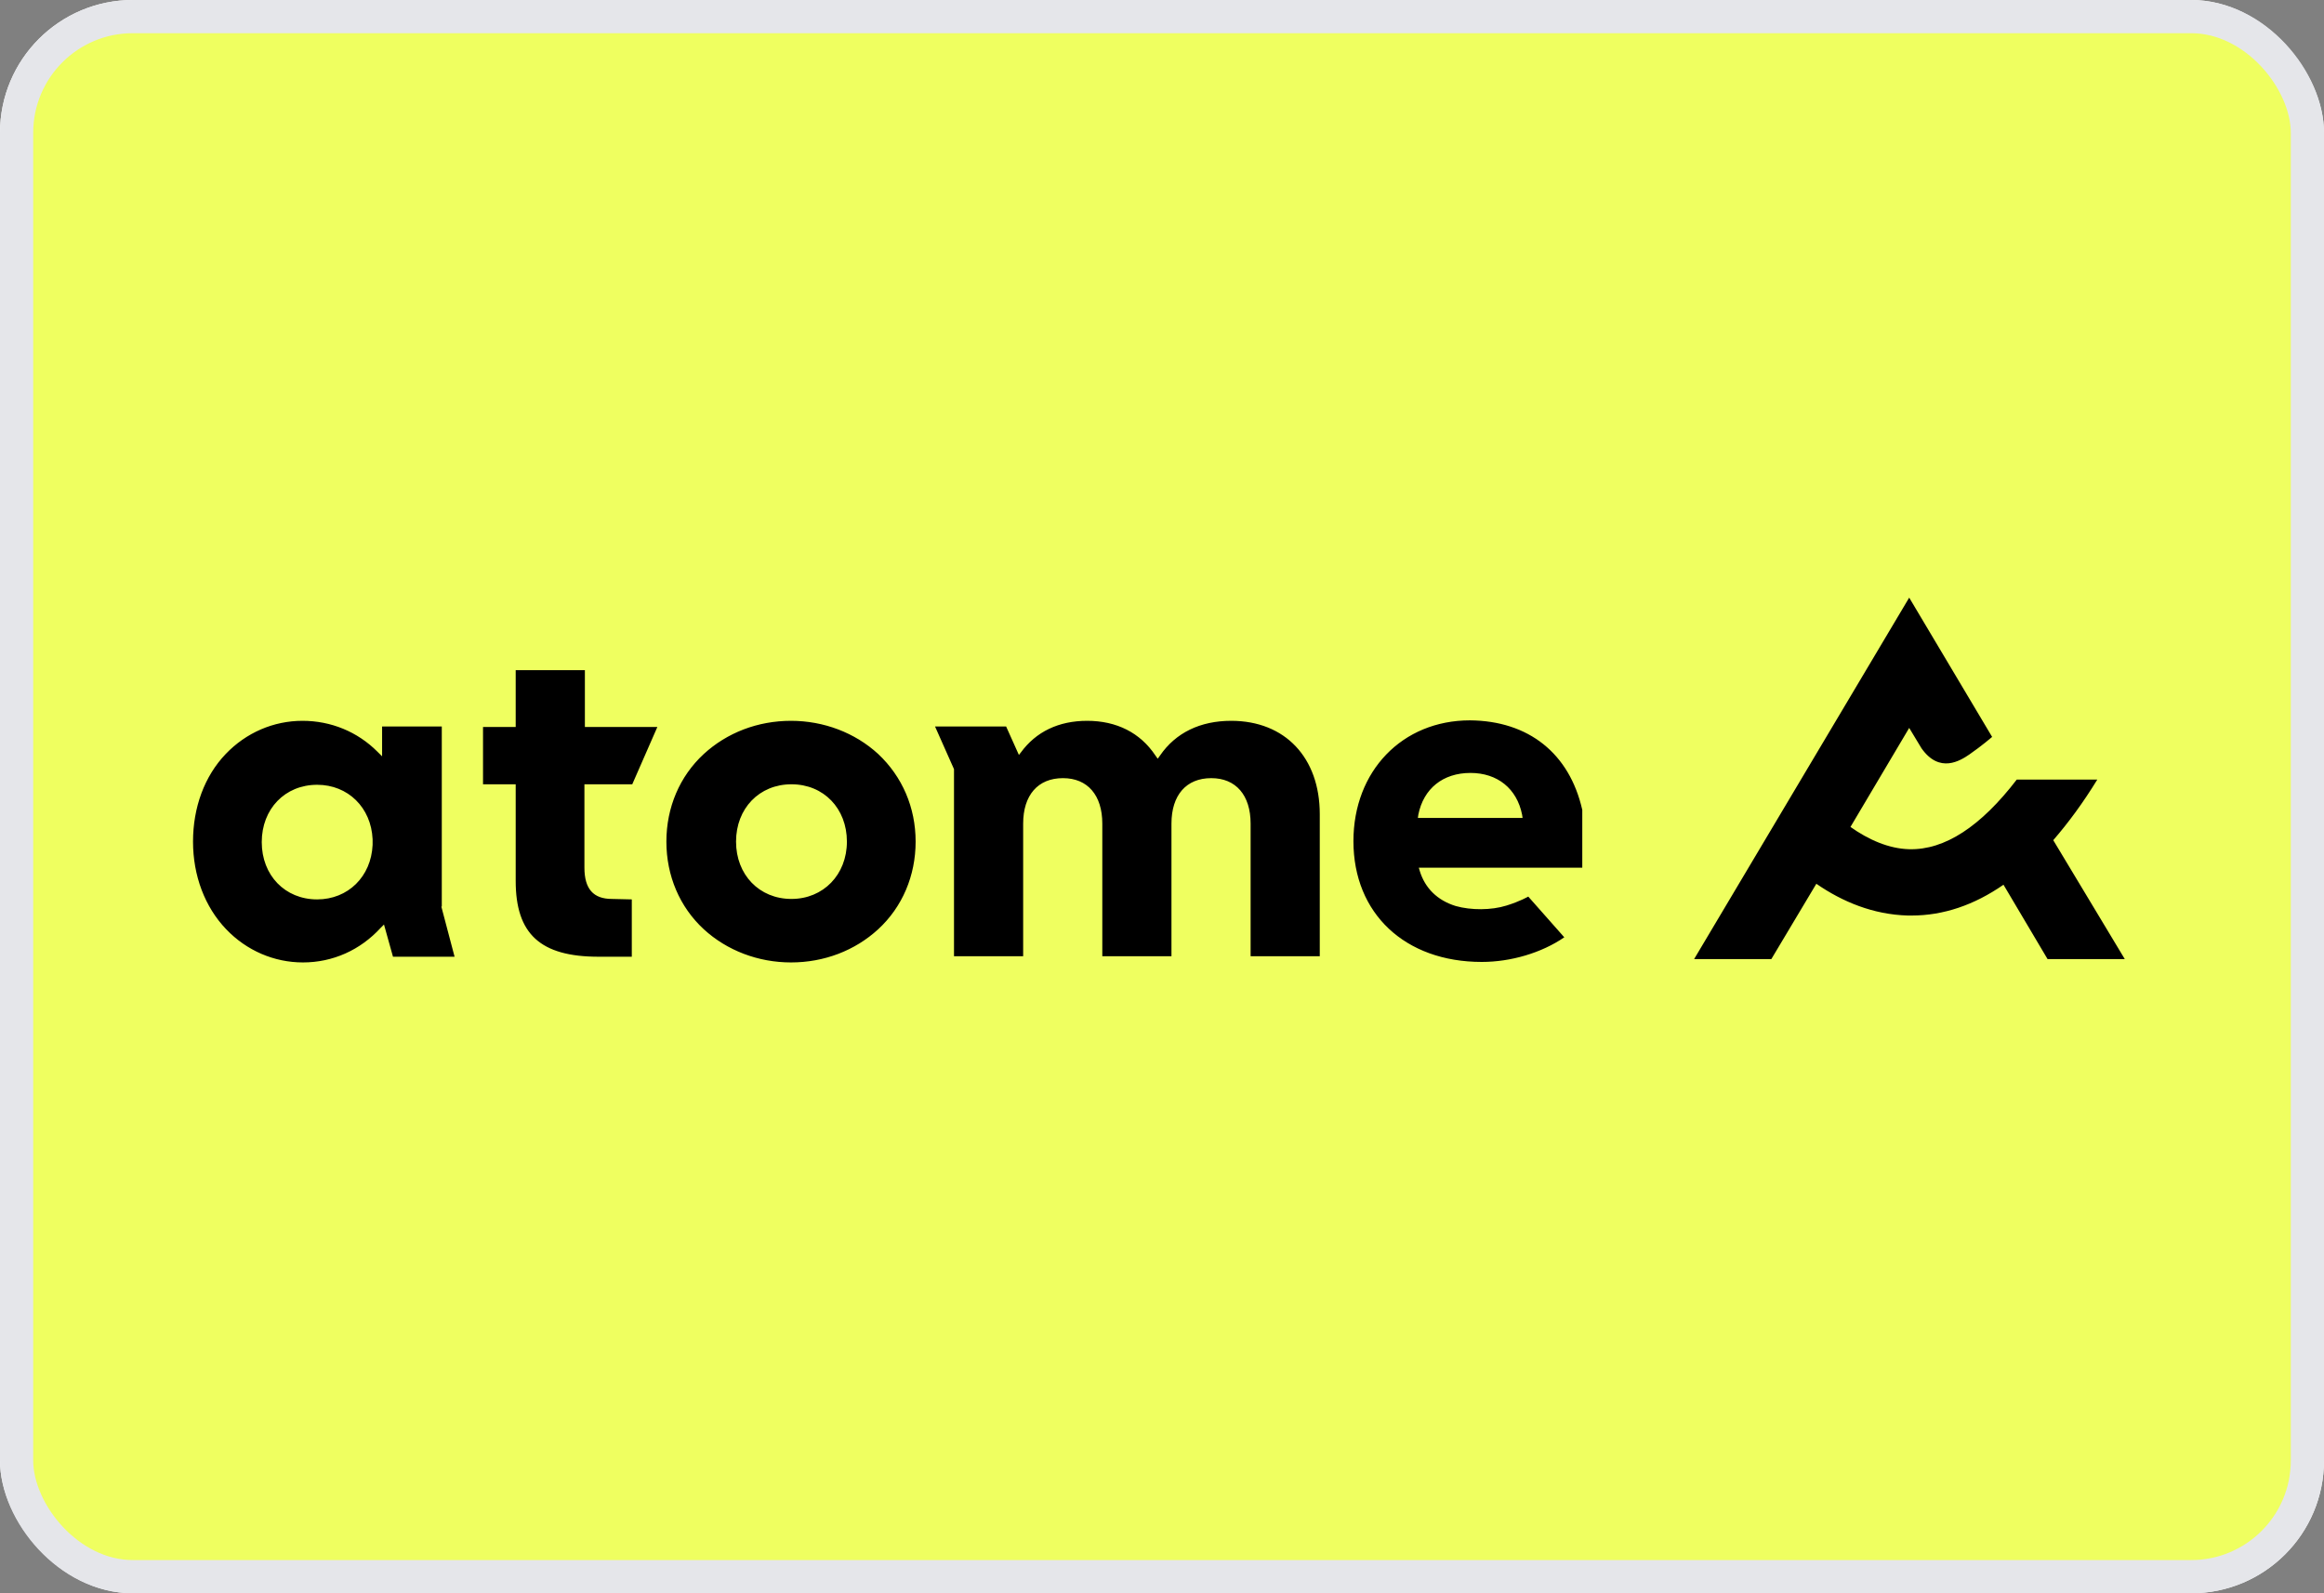
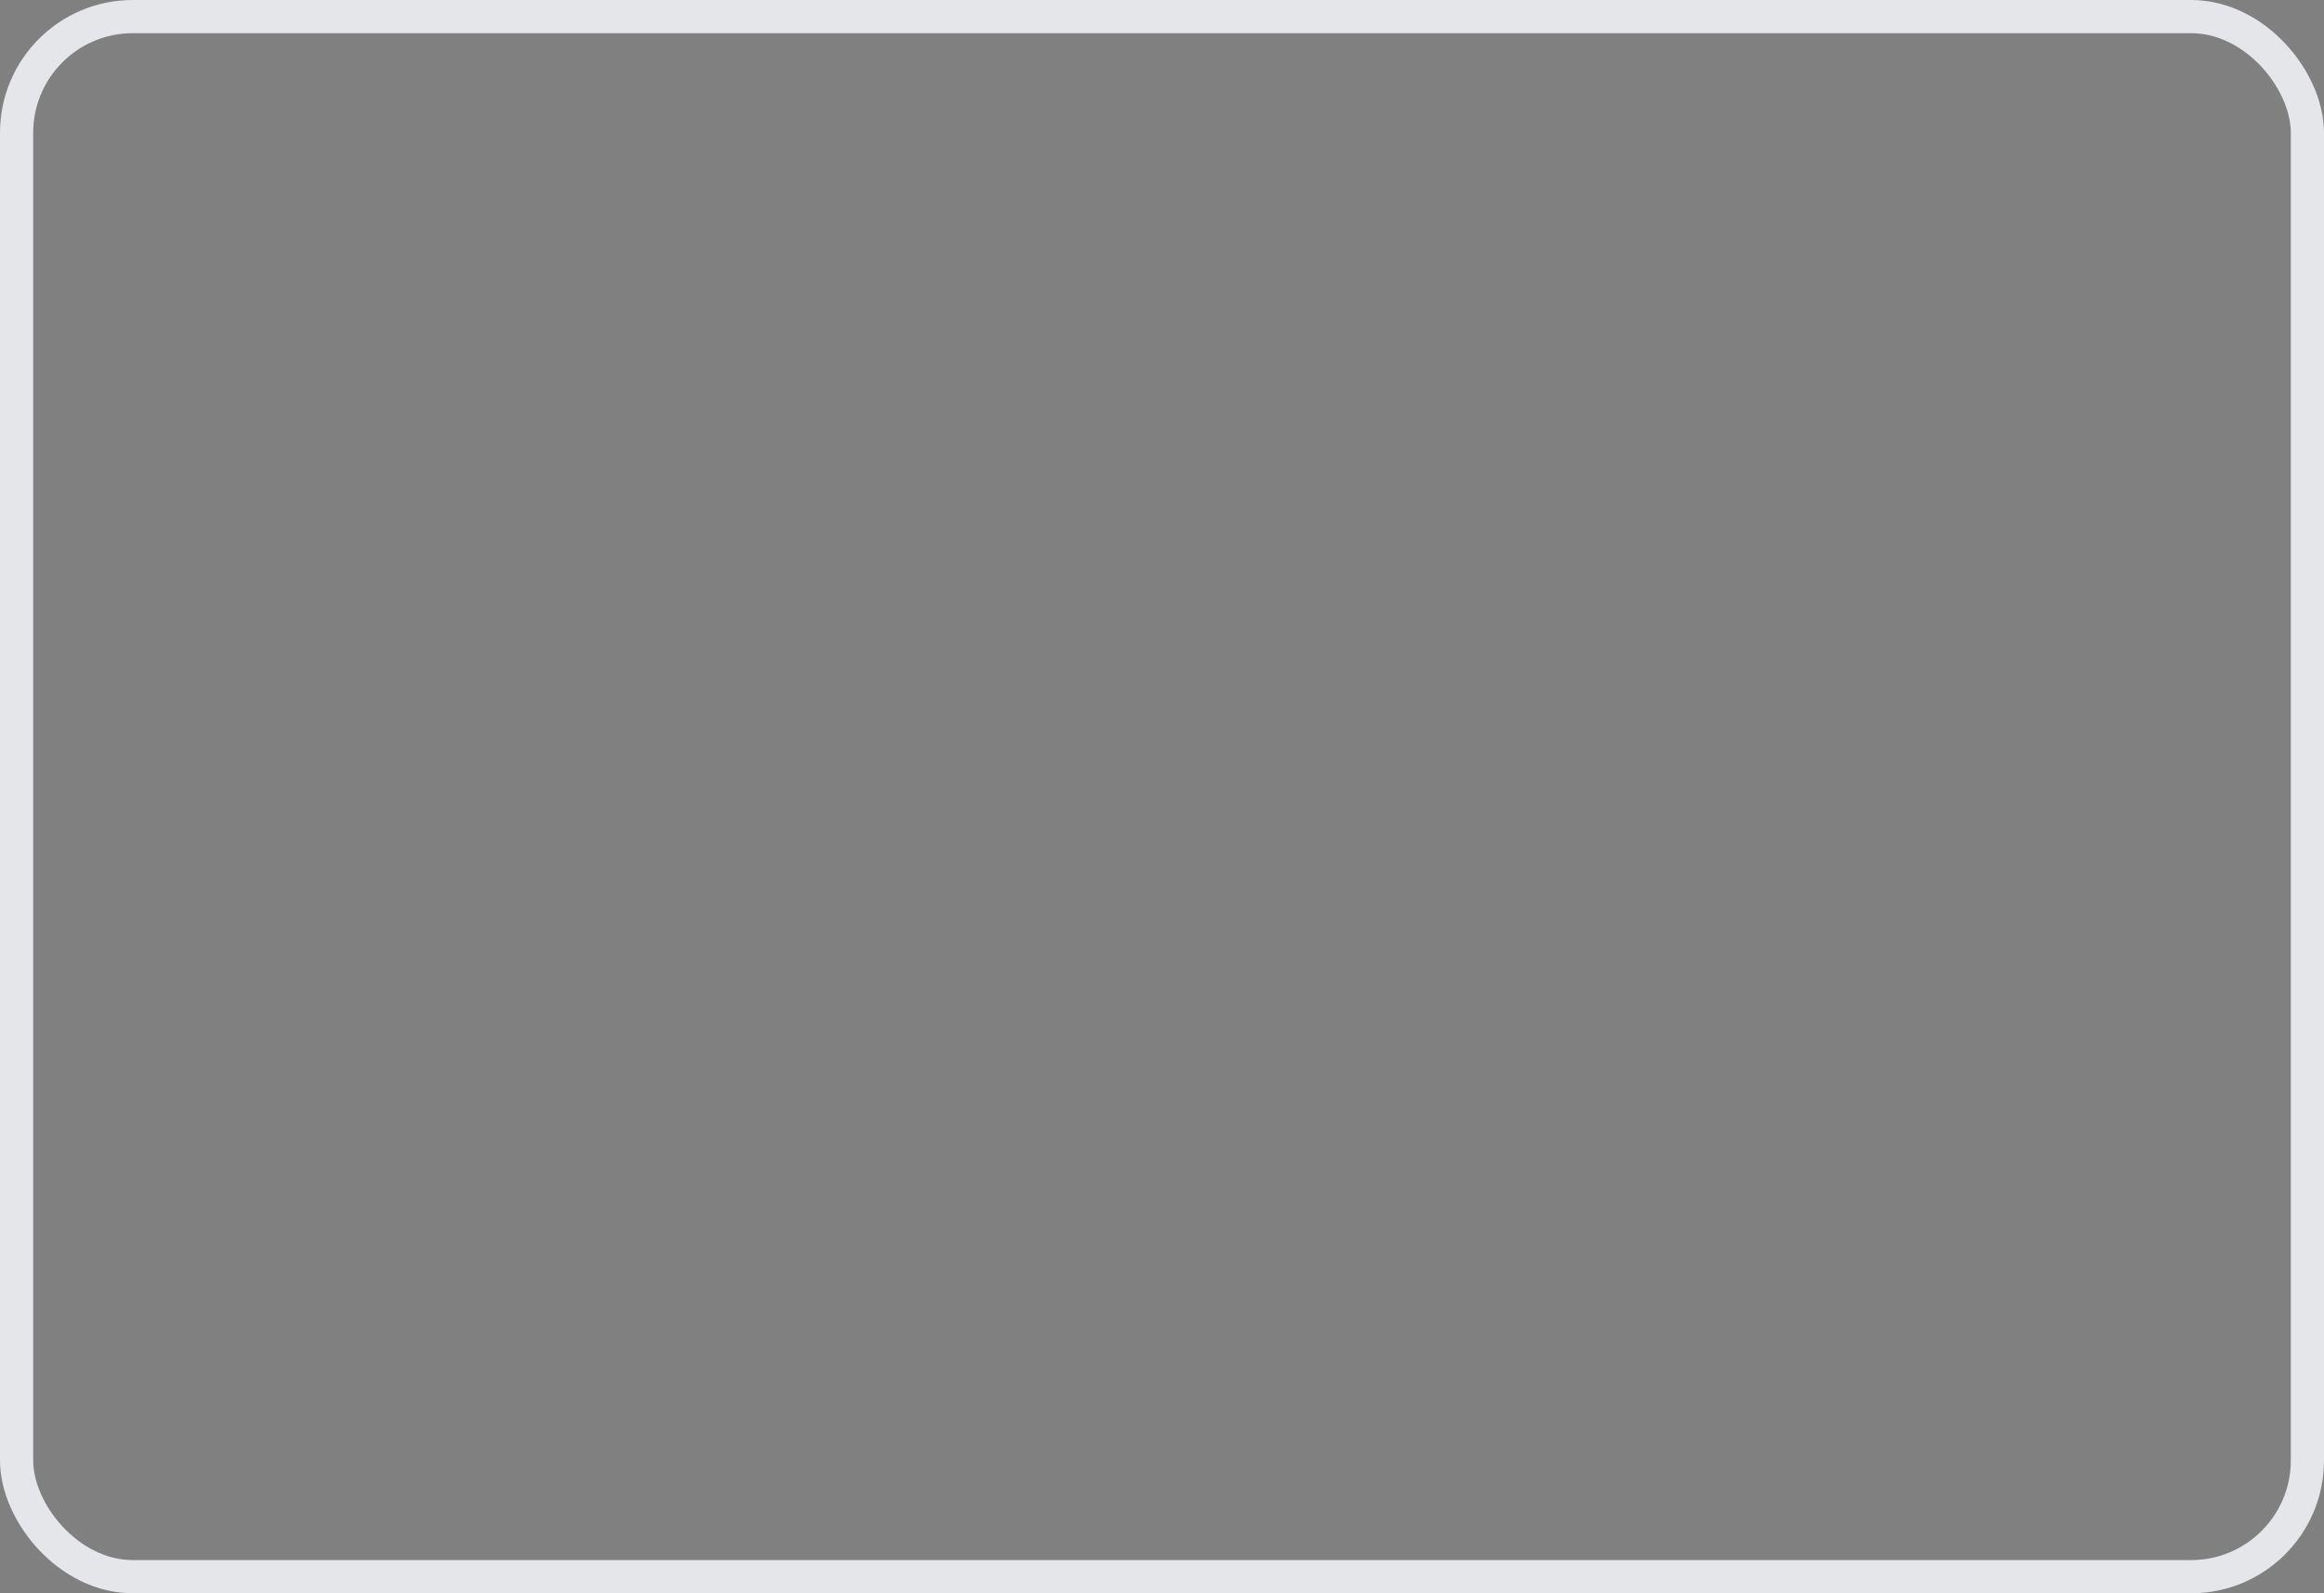
<svg xmlns="http://www.w3.org/2000/svg" width="70" height="48" viewBox="0 0 70 48" fill="none">
  <rect x="0" y="0" width="70" height="48" fill="#808080" stroke="none" />
  <g clip-path="url(#clip0_275_2217)">
    <rect width="70" height="48" rx="4" fill="white" />
    <rect width="70" height="48" rx="6" fill="#EFFF60" />
    <g clip-path="url(#clip1_275_2217)">
-       <path fill-rule="evenodd" clip-rule="evenodd" d="M37.084 21.716C36.156 21.716 35.414 22.073 34.943 22.758L34.871 22.858L34.8 22.758C34.343 22.073 33.63 21.716 32.745 21.716C31.889 21.716 31.204 22.044 30.747 22.672L30.69 22.744L30.305 21.887H28.164L28.735 23.172V28.809H30.818V24.813C30.818 23.957 31.261 23.443 32.017 23.443C32.759 23.443 33.202 23.957 33.202 24.813V28.809H35.285V24.813C35.285 23.957 35.728 23.443 36.484 23.443C37.226 23.443 37.669 23.957 37.669 24.813V28.809H39.752V24.527C39.752 22.829 38.711 21.716 37.084 21.716ZM45.861 24.642L45.846 24.542C45.689 23.757 45.104 23.286 44.291 23.286C43.463 23.286 42.878 23.757 42.721 24.542L42.707 24.642H45.861ZM47.659 24.399V26.14H42.735L42.764 26.24C42.921 26.754 43.292 27.125 43.848 27.296C44.305 27.425 44.919 27.425 45.375 27.282C45.789 27.154 46.032 27.011 46.032 27.011L47.117 28.238C46.431 28.709 45.504 28.98 44.633 28.98C42.321 28.98 40.766 27.525 40.766 25.341C40.766 23.229 42.236 21.702 44.276 21.702C46.046 21.716 47.274 22.701 47.659 24.399ZM25.509 25.355C25.509 24.356 24.81 23.628 23.839 23.628C22.869 23.628 22.17 24.356 22.17 25.355C22.17 26.354 22.869 27.082 23.839 27.082C24.796 27.082 25.509 26.354 25.509 25.355ZM27.579 25.355C27.579 26.383 27.179 27.325 26.451 27.996C25.752 28.638 24.824 28.995 23.825 28.995C22.84 28.995 21.898 28.638 21.199 27.996C20.471 27.325 20.072 26.383 20.072 25.355C20.072 24.328 20.471 23.386 21.199 22.715C21.898 22.073 22.826 21.716 23.825 21.716C24.81 21.716 25.752 22.073 26.451 22.715C27.179 23.4 27.579 24.328 27.579 25.355ZM17.617 20.189H15.533V21.901H14.549V23.628H15.533V26.54C15.533 28.138 16.275 28.823 18.031 28.823H19.03V27.096L18.43 27.082C17.874 27.082 17.603 26.782 17.603 26.14V23.628H19.044L19.8 21.901H17.617V20.189ZM11.223 25.284C11.18 24.328 10.481 23.643 9.553 23.643C8.583 23.643 7.884 24.371 7.884 25.37C7.884 26.369 8.583 27.096 9.553 27.096C10.481 27.096 11.18 26.411 11.223 25.455V25.284ZM13.293 27.311L13.692 28.823H11.837L11.566 27.853L11.466 27.953C10.852 28.623 10.024 28.995 9.125 28.995C8.255 28.995 7.427 28.638 6.813 27.996C6.171 27.325 5.814 26.383 5.814 25.355C5.814 24.328 6.157 23.386 6.799 22.715C7.413 22.073 8.24 21.716 9.111 21.716C9.967 21.716 10.767 22.044 11.366 22.644L11.509 22.786V21.887H13.307V27.311H13.293ZM64 28.895H61.674L60.346 26.654C59.462 27.268 58.534 27.582 57.578 27.582C57.535 27.582 57.506 27.582 57.464 27.582C56.422 27.553 55.494 27.168 54.709 26.625L53.353 28.895H51.027L57.506 18.005L60.004 22.201C60.004 22.201 59.69 22.472 59.319 22.729C59.048 22.915 58.42 23.314 57.877 22.544L57.506 21.93L55.737 24.913C56.279 25.298 56.893 25.569 57.506 25.584C58.577 25.612 59.661 24.899 60.746 23.486H63.172C62.744 24.185 62.302 24.784 61.845 25.312L64 28.895Z" fill="black" />
-     </g>
+       </g>
  </g>
  <rect x="0.5" y="0.5" width="69" height="47" rx="3.5" stroke="#E5E6EA" />
  <defs>
    <clipPath id="clip0_275_2217">
-       <rect width="70" height="48" rx="4" fill="white" />
-     </clipPath>
+       </clipPath>
    <clipPath id="clip1_275_2217">
-       <rect width="58.2" height="10.989" fill="white" transform="translate(5.8 18.005)" />
-     </clipPath>
+       </clipPath>
  </defs>
</svg>